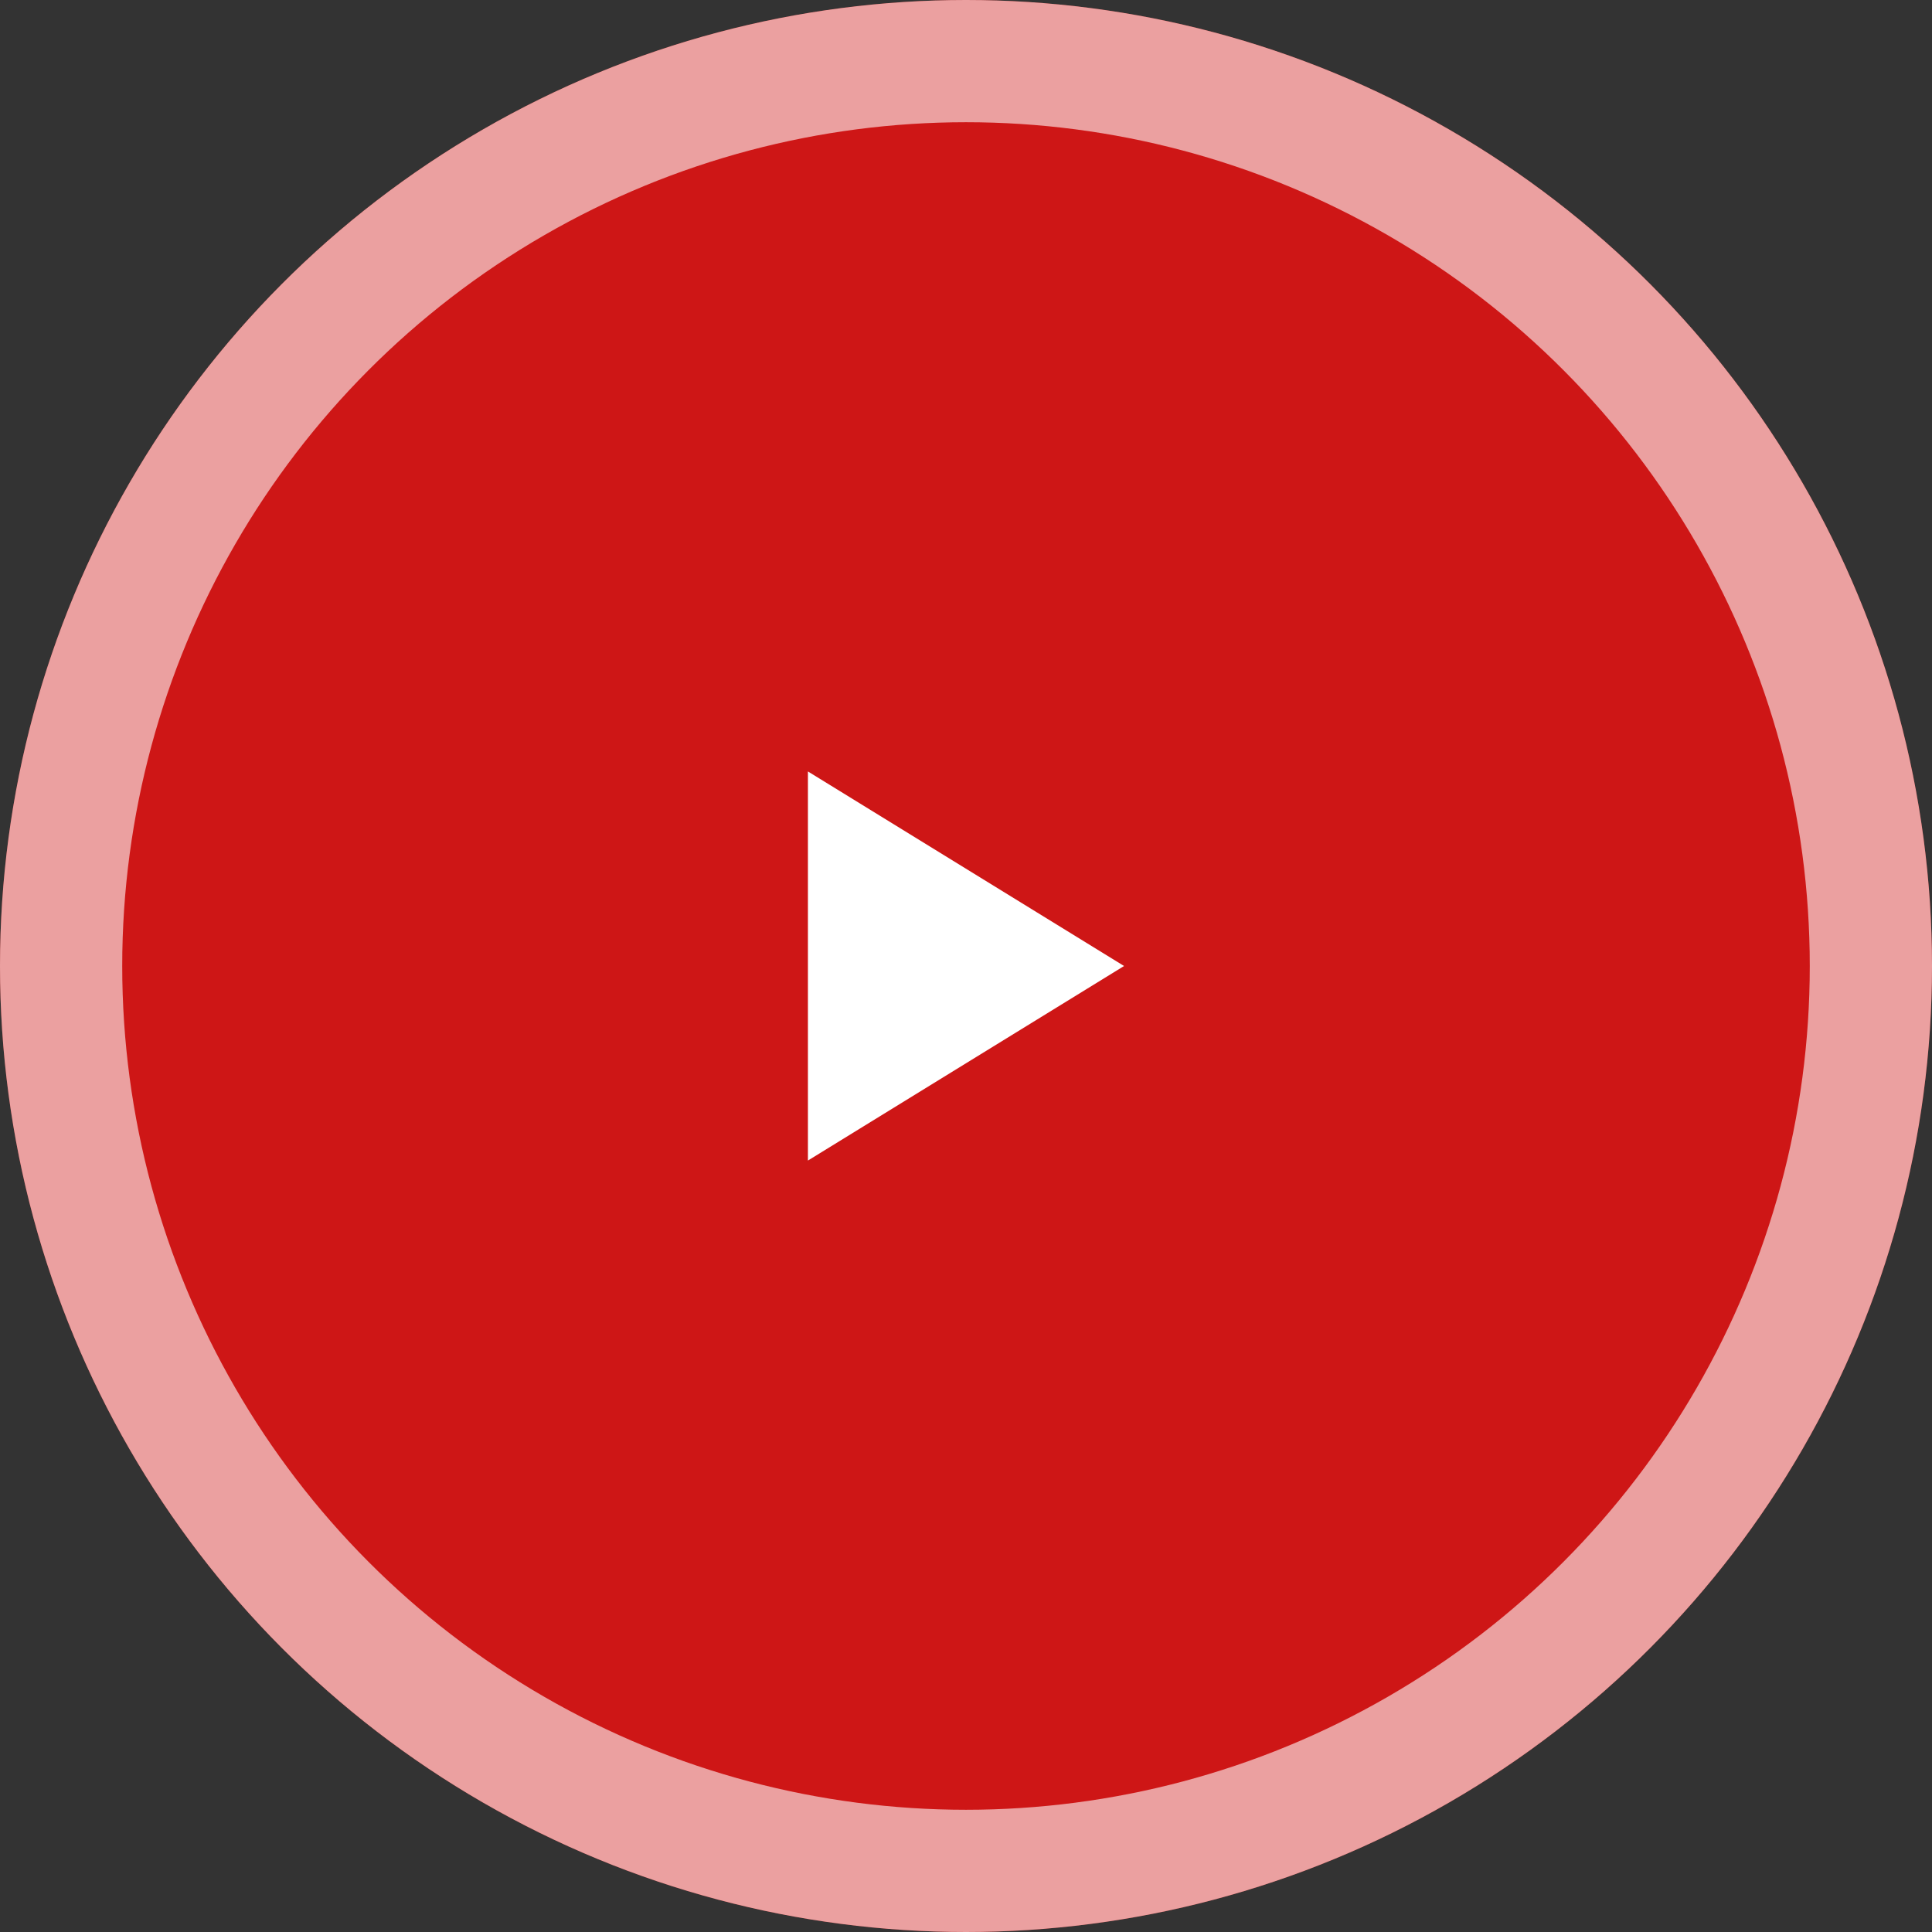
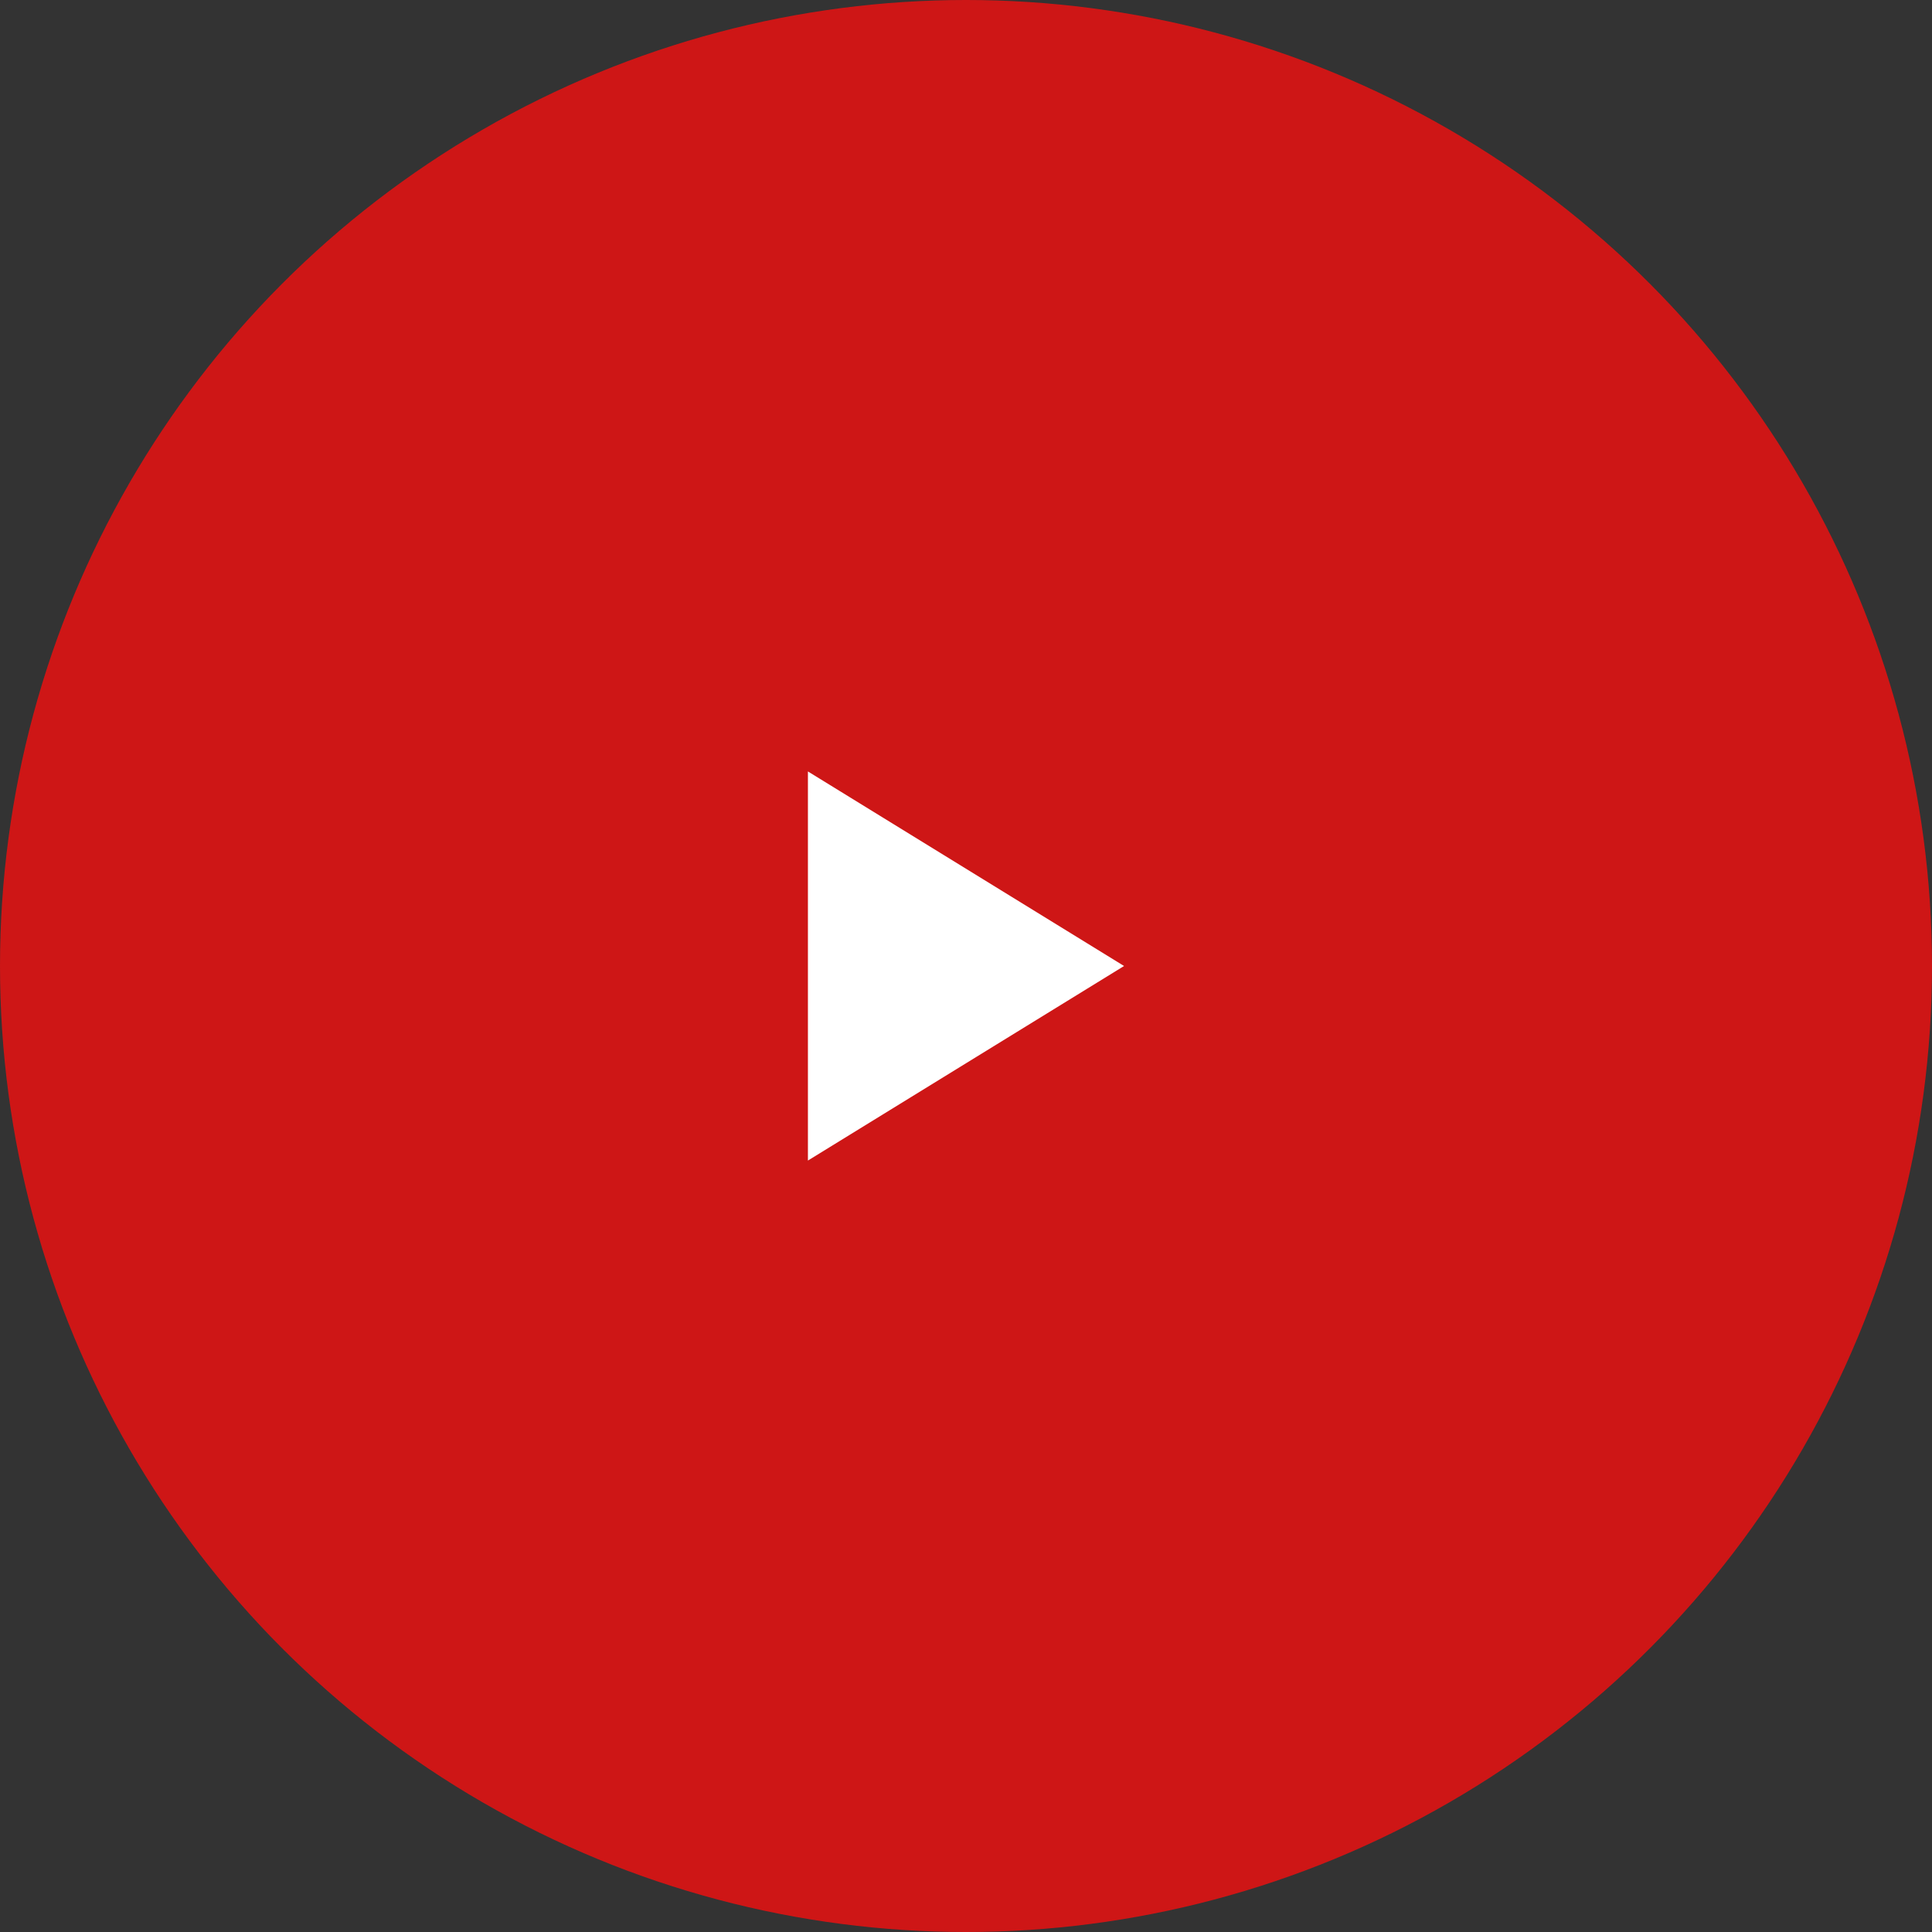
<svg xmlns="http://www.w3.org/2000/svg" id="Groupe_1404" data-name="Groupe 1404" width="79.036" height="79.036" viewBox="0 0 79.036 79.036">
  <rect x="0" y="0" width="79.036" height="79.036" fill="#333333" stroke="none" />
  <g id="Ellipse_13" data-name="Ellipse 13" fill="#ce1616" stroke="rgba(255,255,255,0.59)" stroke-width="5">
    <circle cx="39.518" cy="39.518" r="39.518" stroke="none" />
-     <circle cx="39.518" cy="39.518" r="37.018" fill="none" />
  </g>
  <path id="Tracé_5" data-name="Tracé 5" d="M12.933,7.959,0,0V15.918Z" transform="translate(33.051 31.559)" fill="#fff" />
</svg>